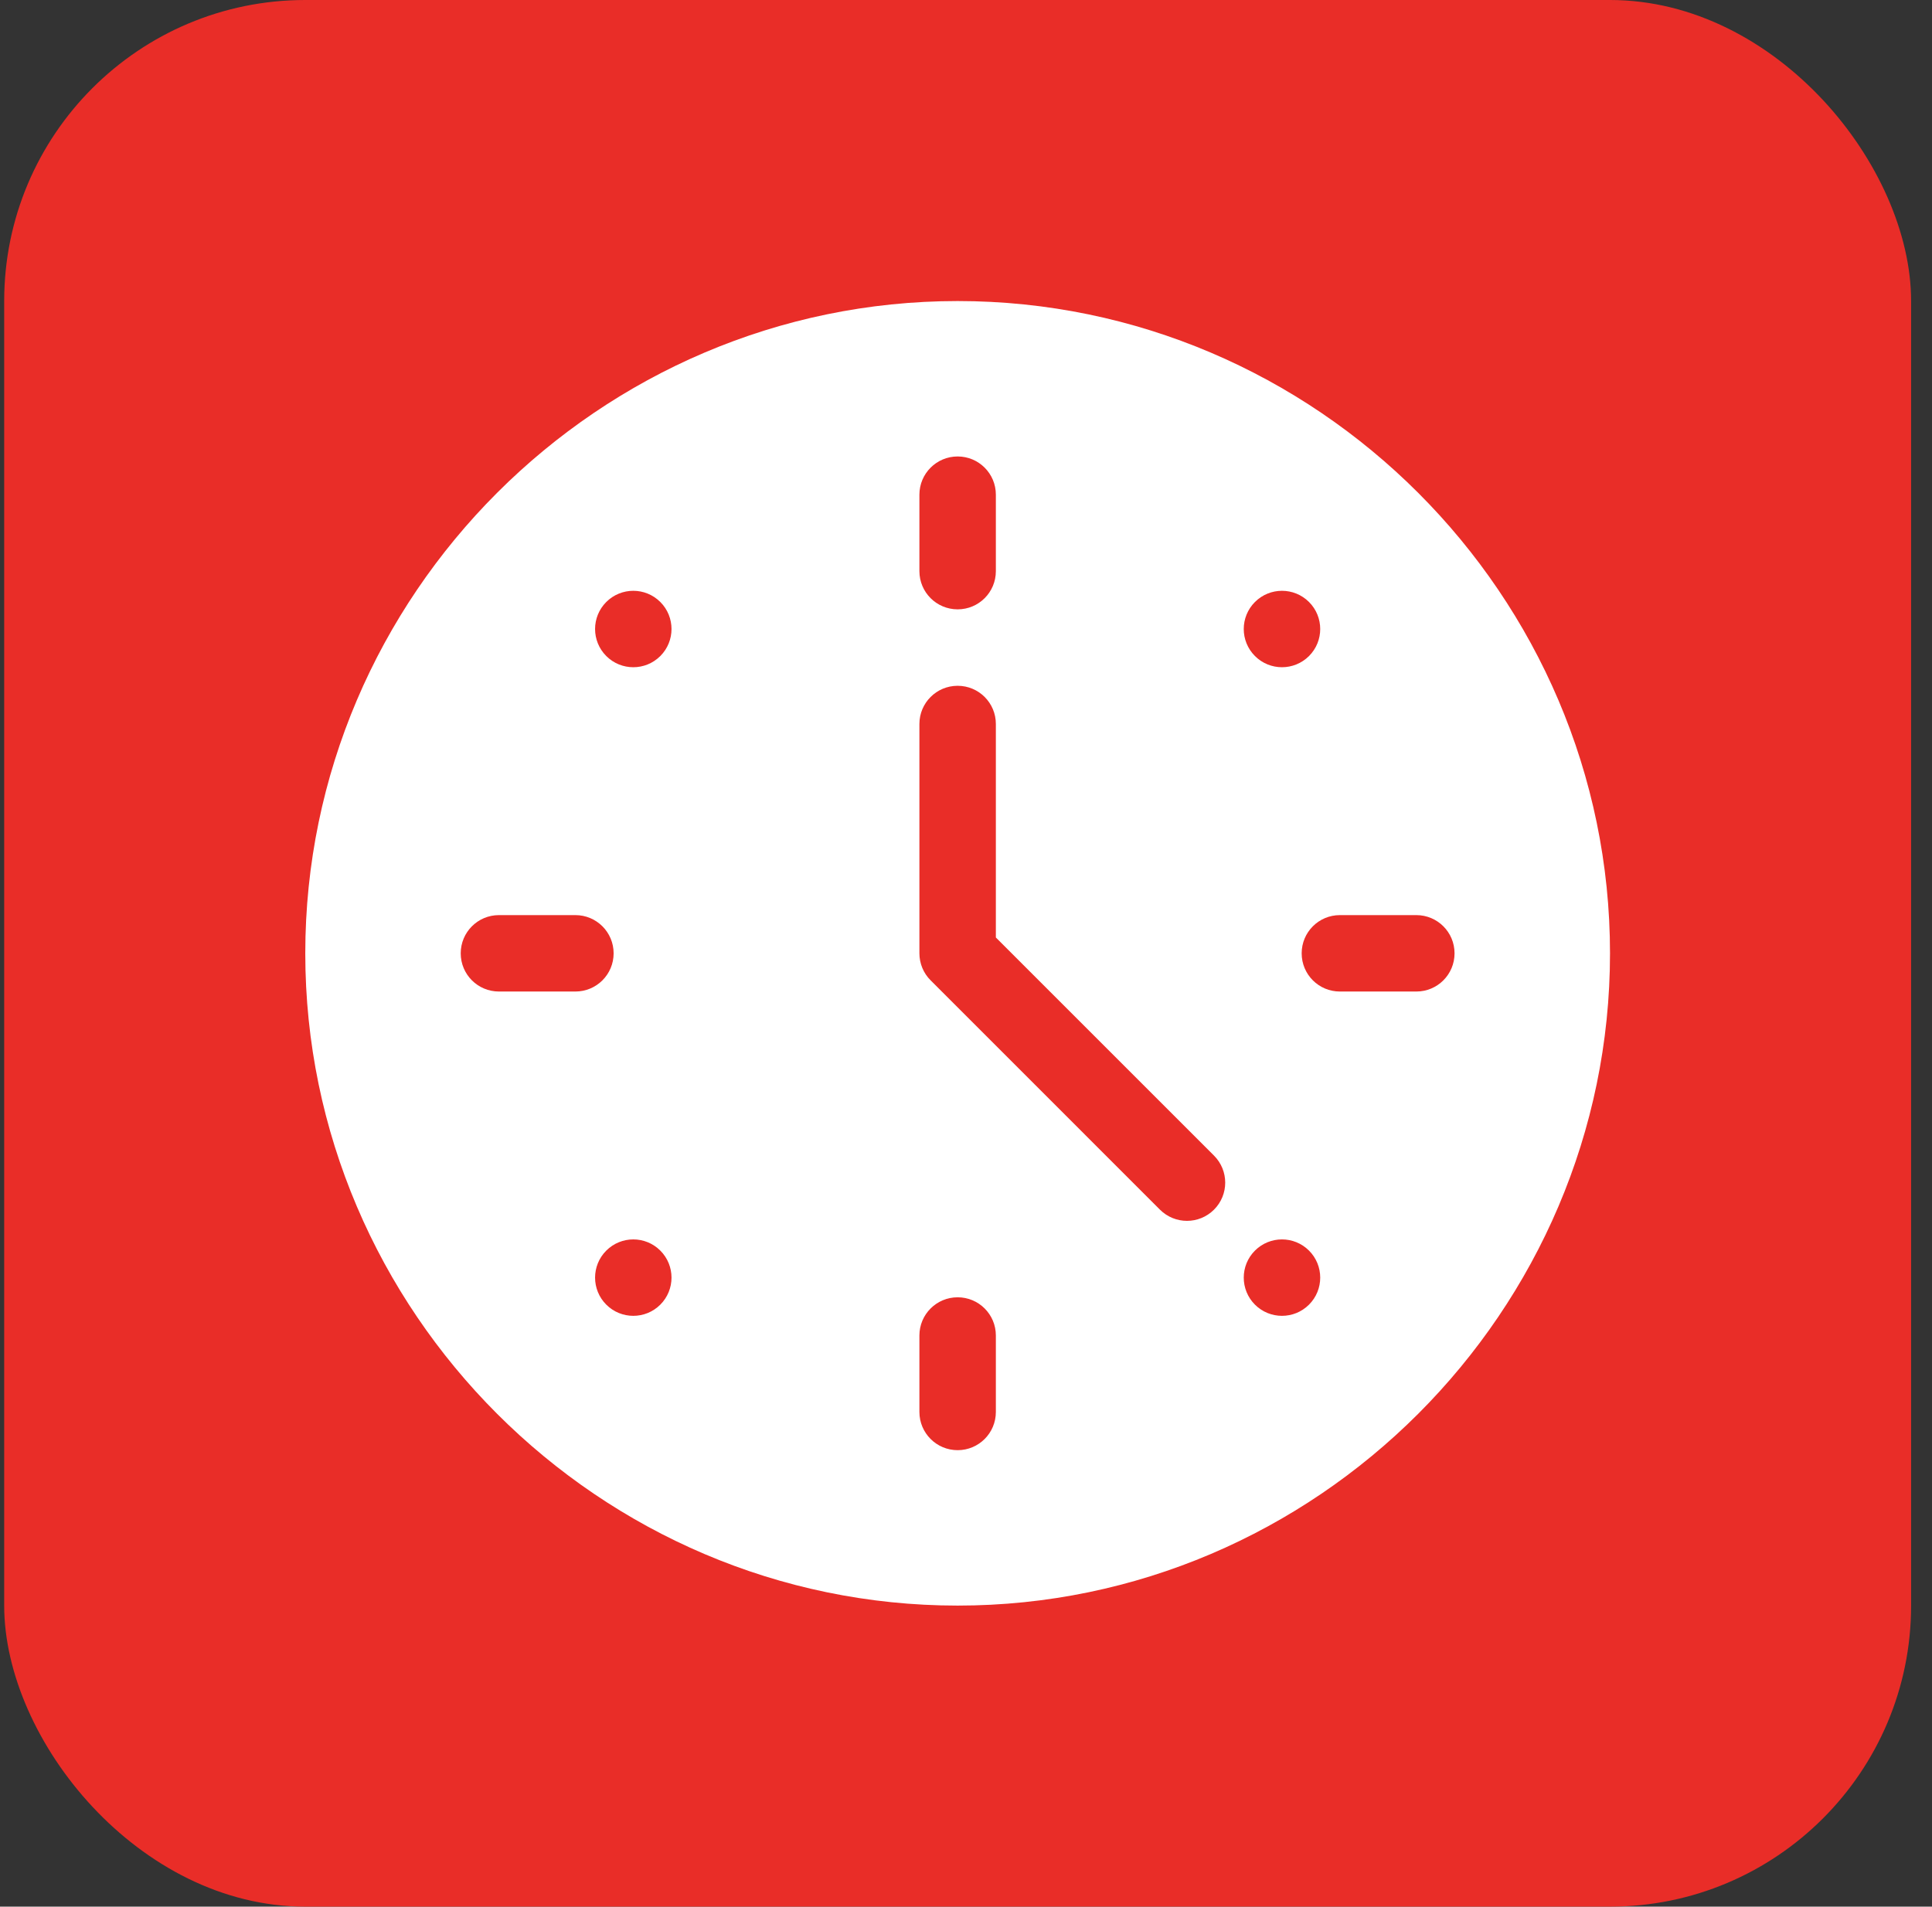
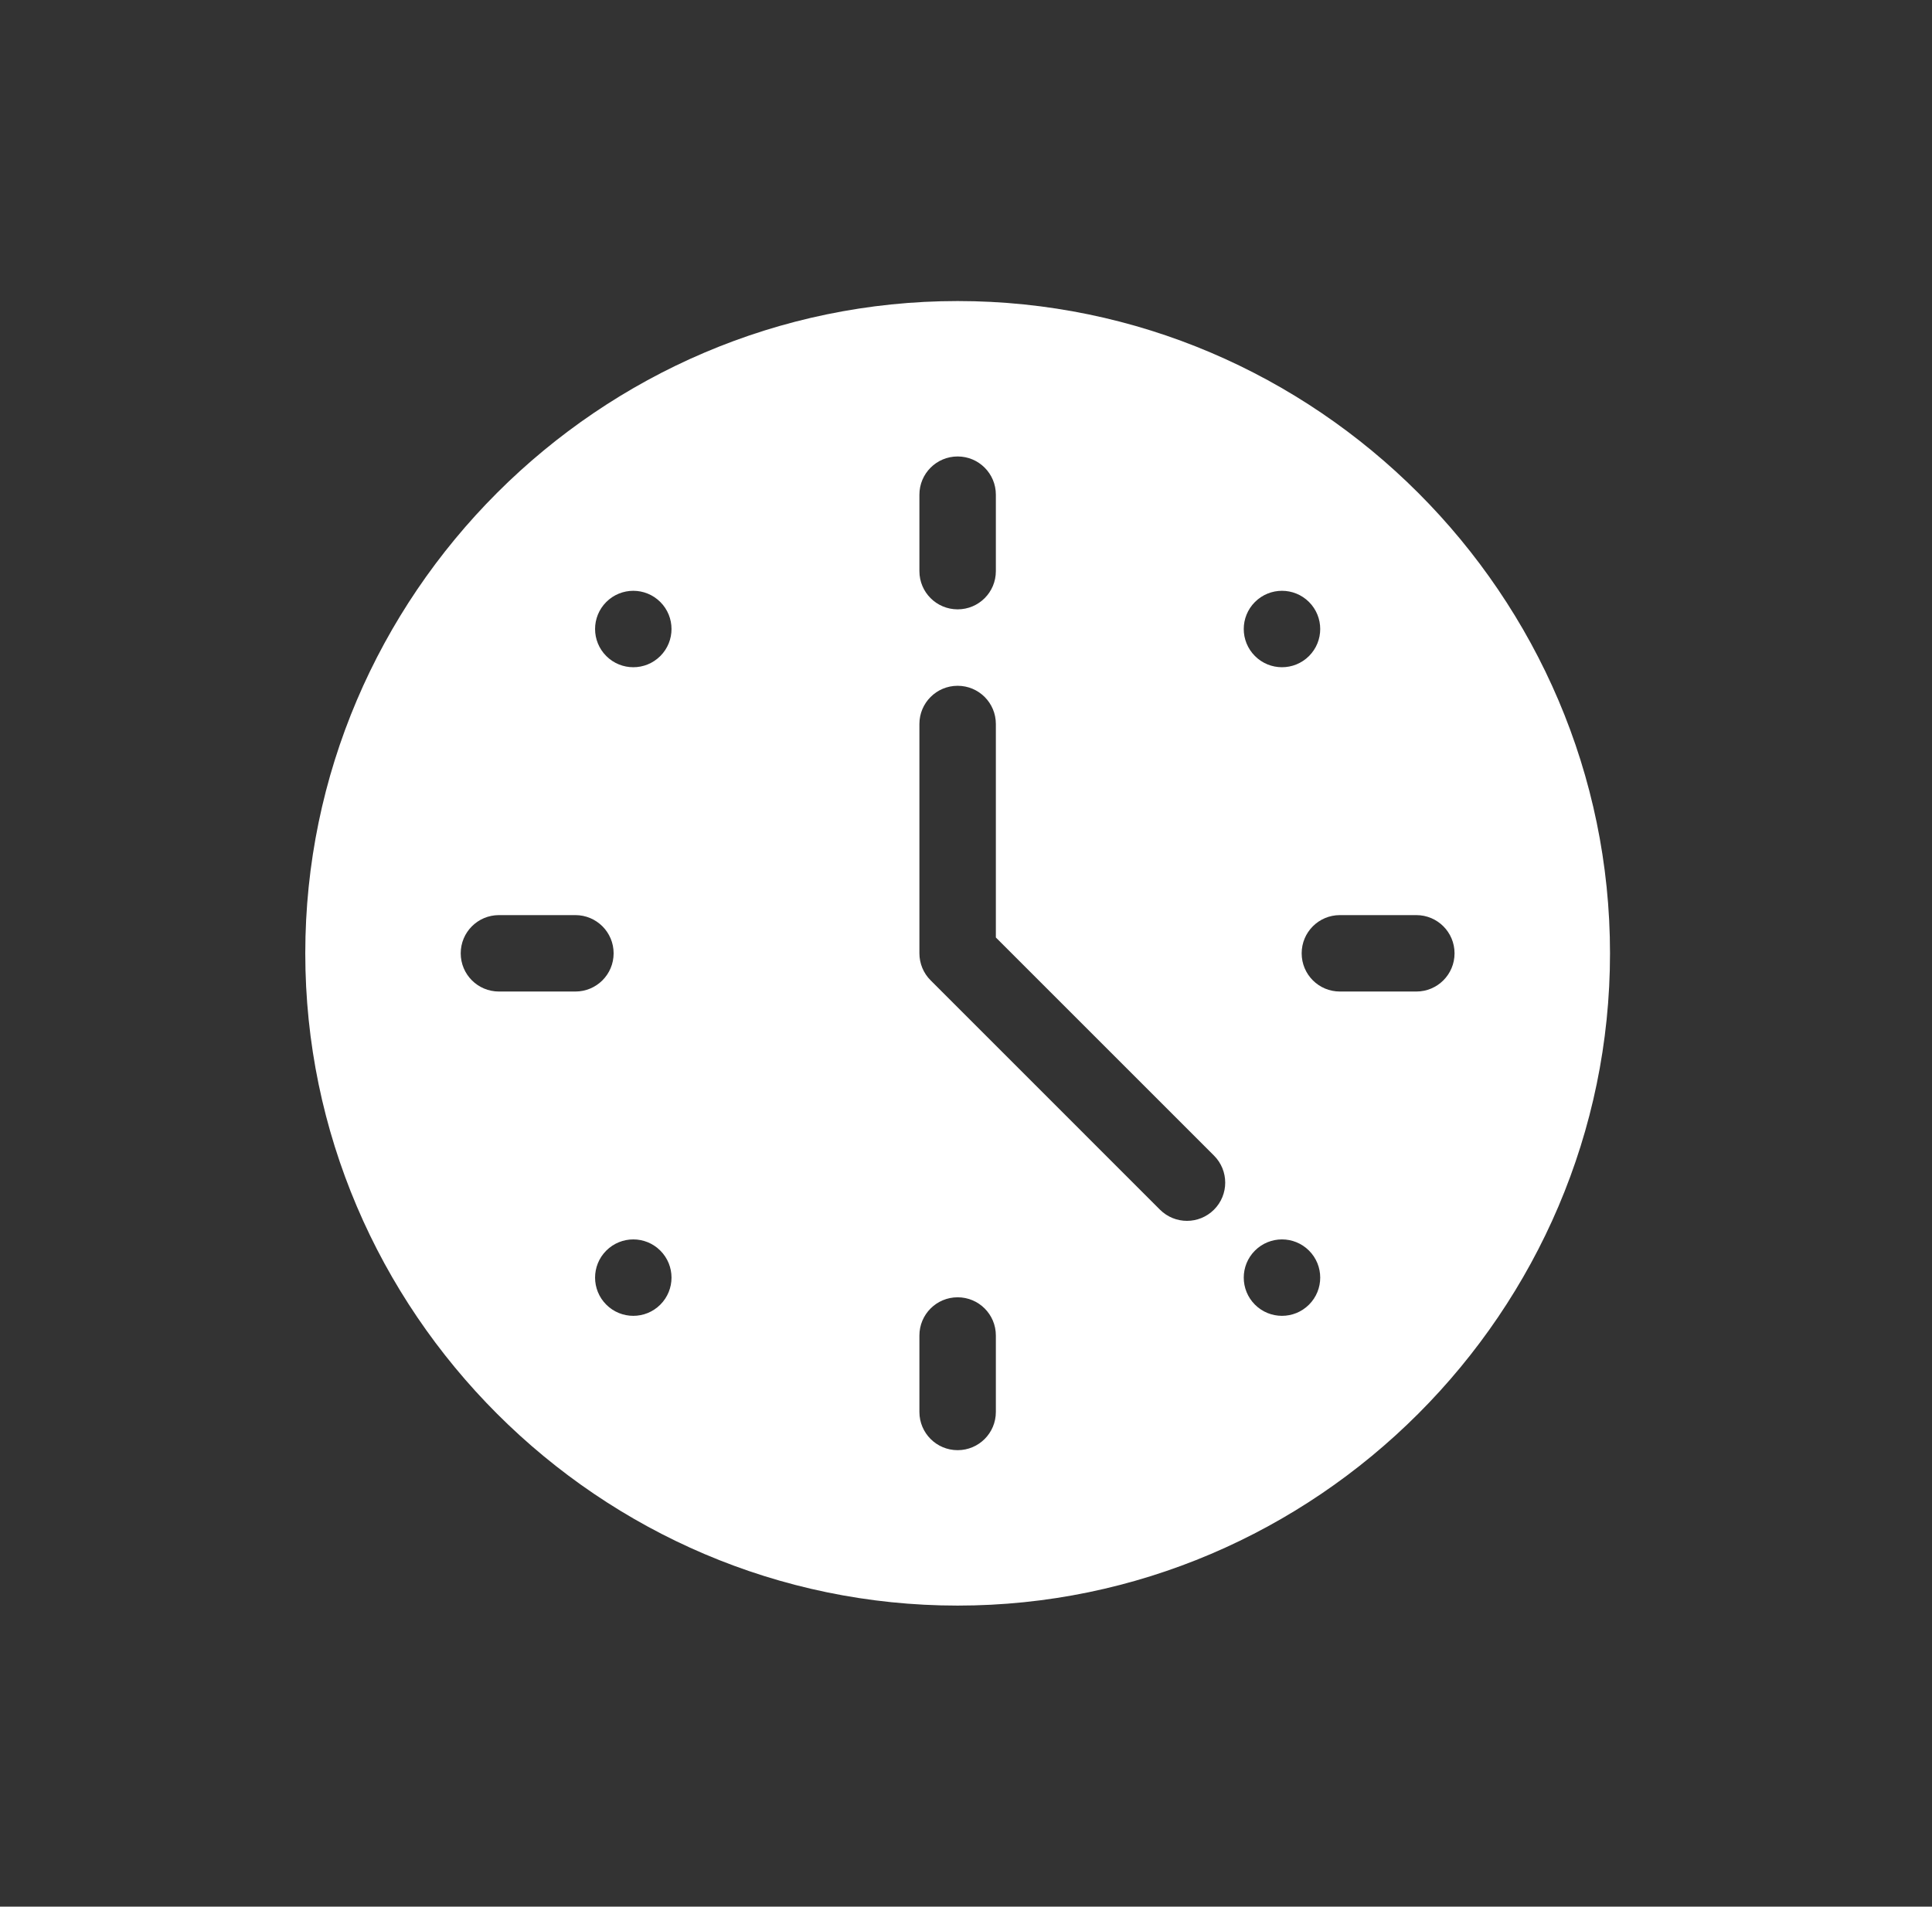
<svg xmlns="http://www.w3.org/2000/svg" width="77" height="76" viewBox="0 0 77 76" fill="none">
  <rect x="0" y="0" width="77" height="76" fill="#333333" stroke="none" />
-   <rect x="0.167" width="76" height="76" rx="12" fill="#E92D28" />
  <g clip-path="url(#clip0_48_69)">
    <path d="M38.167 12C23.886 12 12.167 23.719 12.167 38C12.167 52.281 23.886 64 38.167 64C52.447 64 64.167 52.281 64.167 38C64.167 23.719 52.447 12 38.167 12ZM50.016 23.996C50.611 23.401 51.576 23.401 52.171 23.996C52.766 24.591 52.766 25.555 52.171 26.15C51.576 26.745 50.611 26.745 50.016 26.15C49.421 25.555 49.421 24.591 50.016 23.996ZM36.643 19.719C36.643 18.877 37.325 18.195 38.167 18.195C39.009 18.195 39.69 18.877 39.69 19.719V22.766C39.69 23.608 39.009 24.289 38.167 24.289C37.325 24.289 36.643 23.608 36.643 22.766V19.719ZM19.886 39.523C19.043 39.523 18.362 38.842 18.362 38C18.362 37.158 19.043 36.477 19.886 36.477H22.932C23.774 36.477 24.456 37.158 24.456 38C24.456 38.842 23.774 39.523 22.932 39.523H19.886ZM26.317 52.004C25.722 52.599 24.758 52.599 24.163 52.004C23.568 51.409 23.568 50.445 24.163 49.85C24.758 49.255 25.722 49.255 26.317 49.85C26.912 50.445 26.912 51.409 26.317 52.004ZM26.317 26.15C25.722 26.745 24.758 26.745 24.163 26.15C23.568 25.555 23.568 24.591 24.163 23.996C24.758 23.401 25.722 23.401 26.317 23.996C26.912 24.591 26.912 25.555 26.317 26.15ZM39.69 56.281C39.69 57.123 39.009 57.805 38.167 57.805C37.325 57.805 36.643 57.123 36.643 56.281V53.234C36.643 52.392 37.325 51.711 38.167 51.711C39.009 51.711 39.69 52.392 39.69 53.234V56.281ZM48.384 48.218C47.789 48.813 46.825 48.813 46.23 48.218L37.09 39.077C36.948 38.936 36.836 38.768 36.759 38.583C36.683 38.398 36.643 38.2 36.643 38V28.859C36.643 28.017 37.325 27.336 38.167 27.336C39.009 27.336 39.69 28.017 39.69 28.859V37.369L48.384 46.063C48.98 46.659 48.98 47.623 48.384 48.218ZM52.171 52.004C51.576 52.599 50.611 52.599 50.016 52.004C49.421 51.409 49.421 50.445 50.016 49.85C50.611 49.255 51.576 49.255 52.171 49.85C52.766 50.445 52.766 51.409 52.171 52.004ZM57.971 38C57.971 38.842 57.29 39.523 56.448 39.523H53.401C52.559 39.523 51.878 38.842 51.878 38C51.878 37.158 52.559 36.477 53.401 36.477H56.448C57.29 36.477 57.971 37.158 57.971 38Z" fill="white" />
  </g>
  <defs>
    <clipPath id="clip0_48_69">
      <rect width="52" height="52" fill="white" transform="translate(12.167 12)" />
    </clipPath>
  </defs>
</svg>